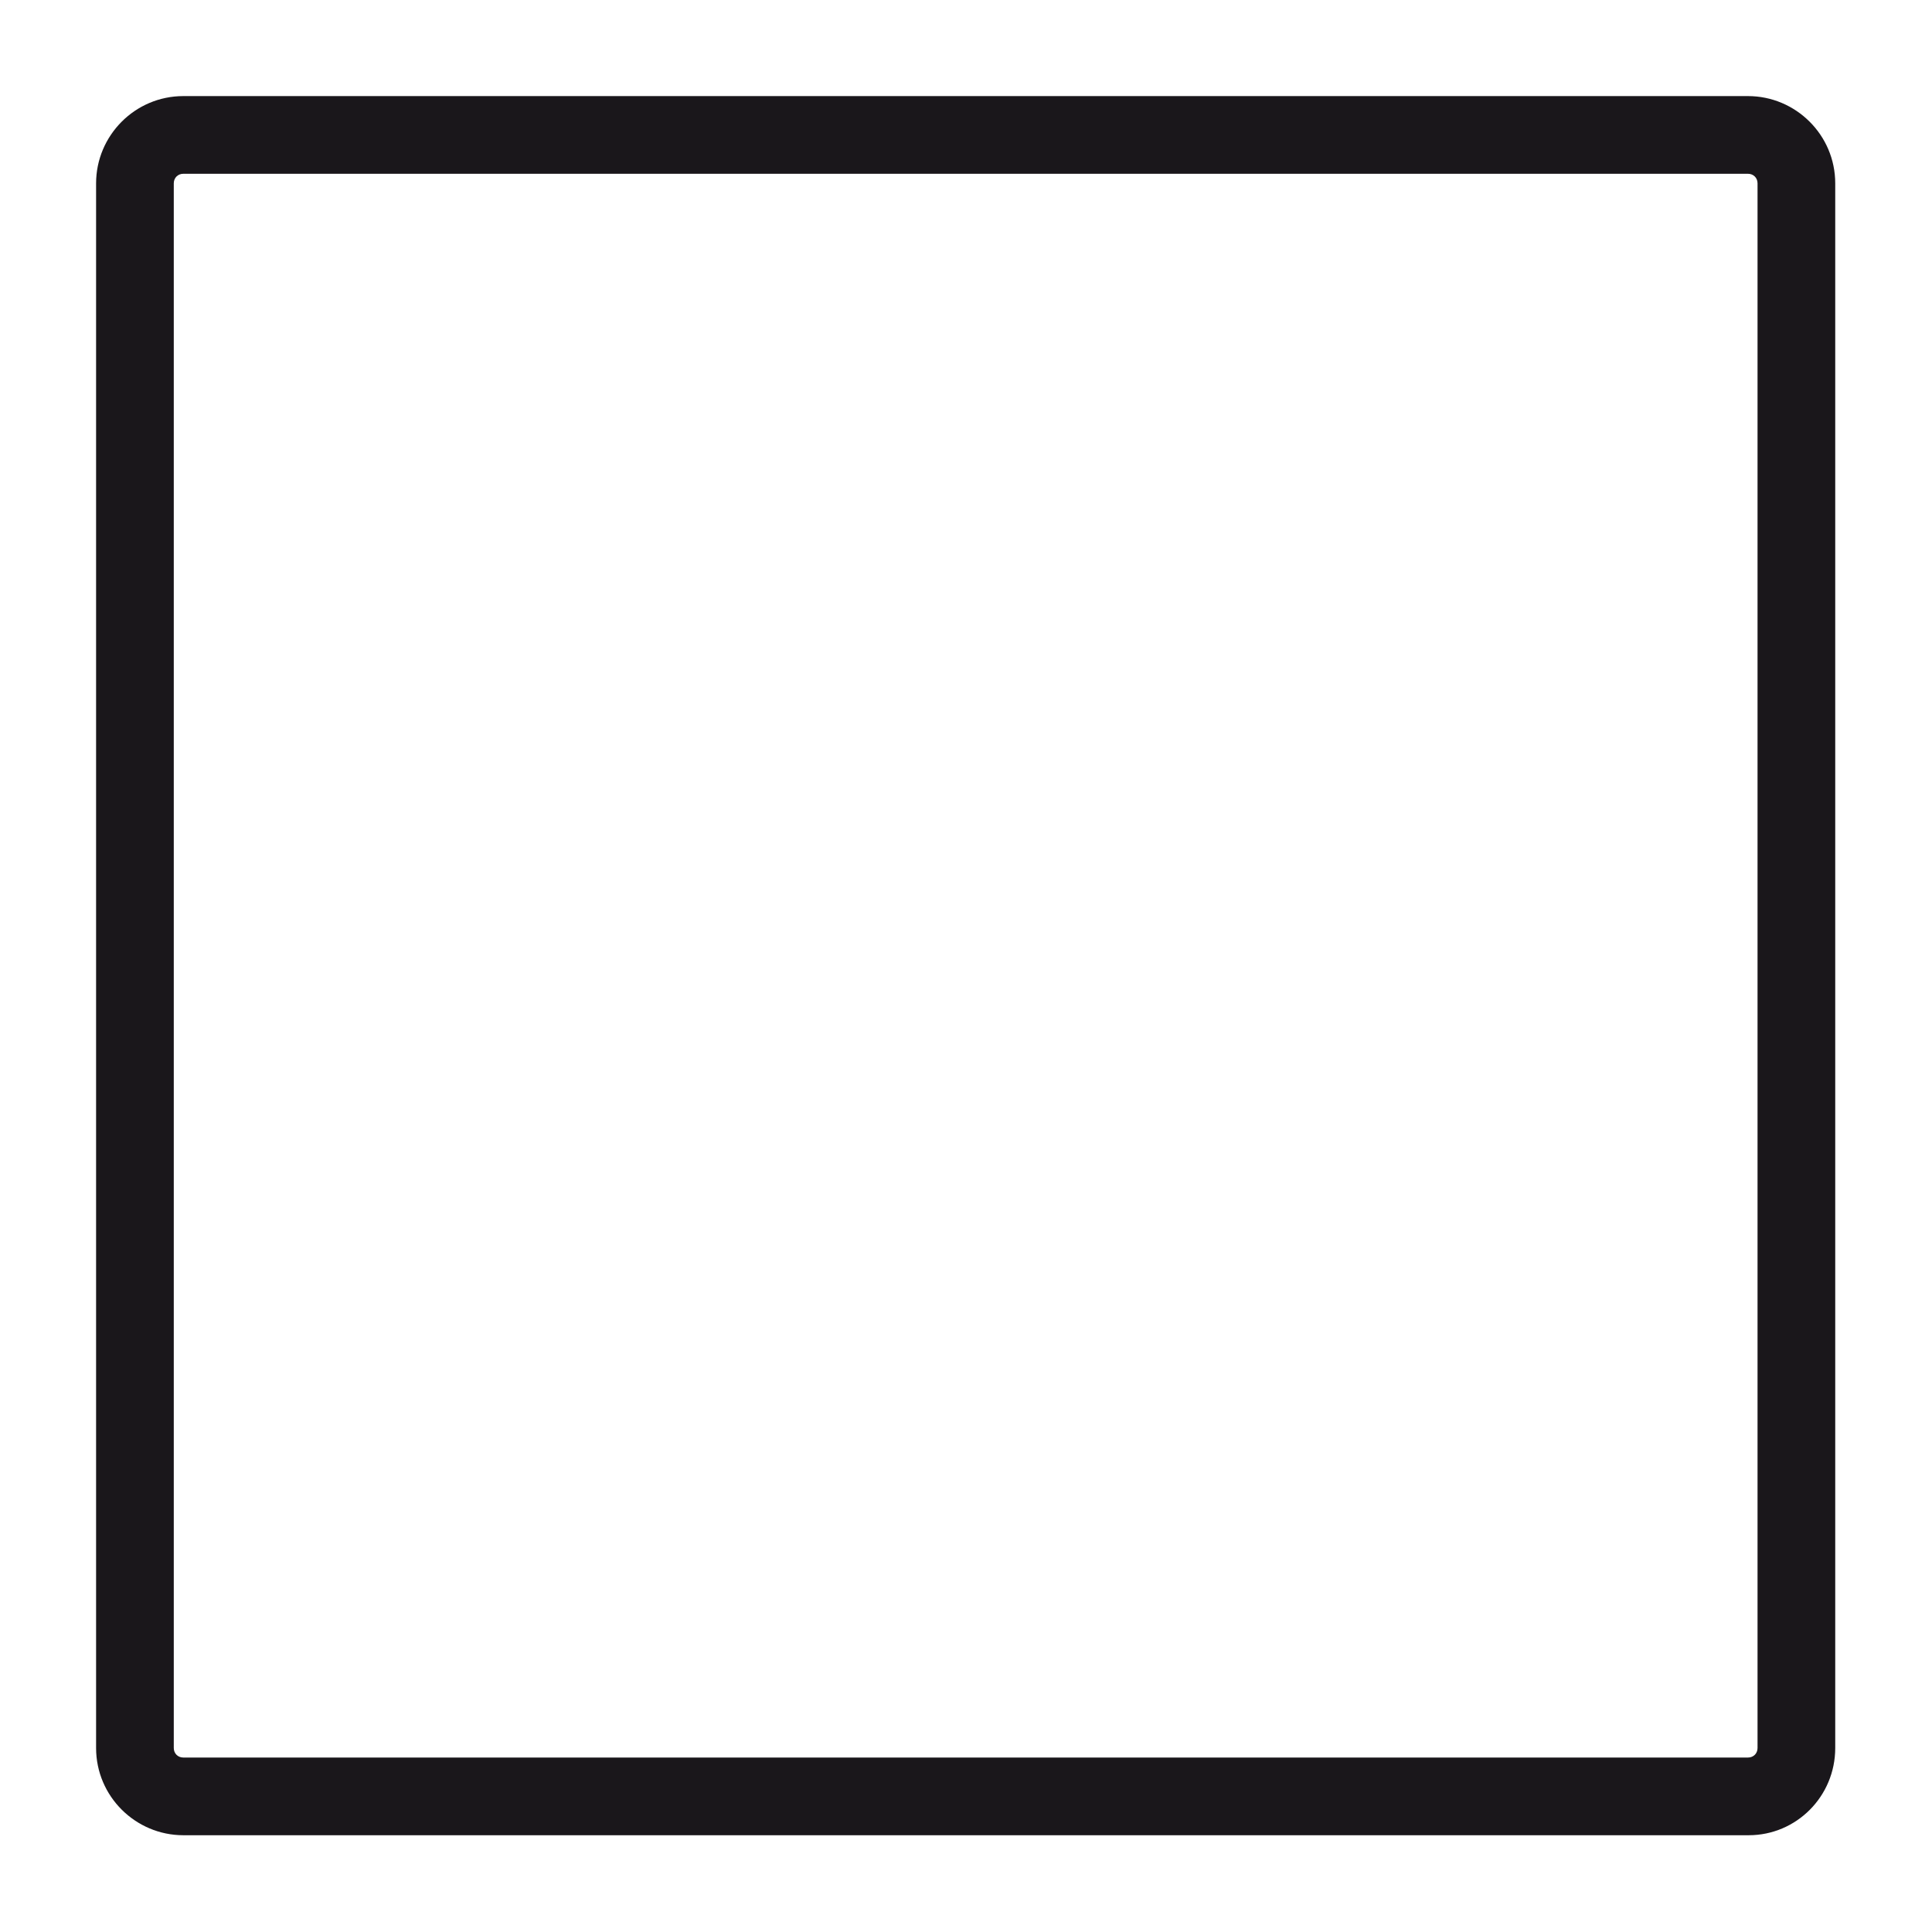
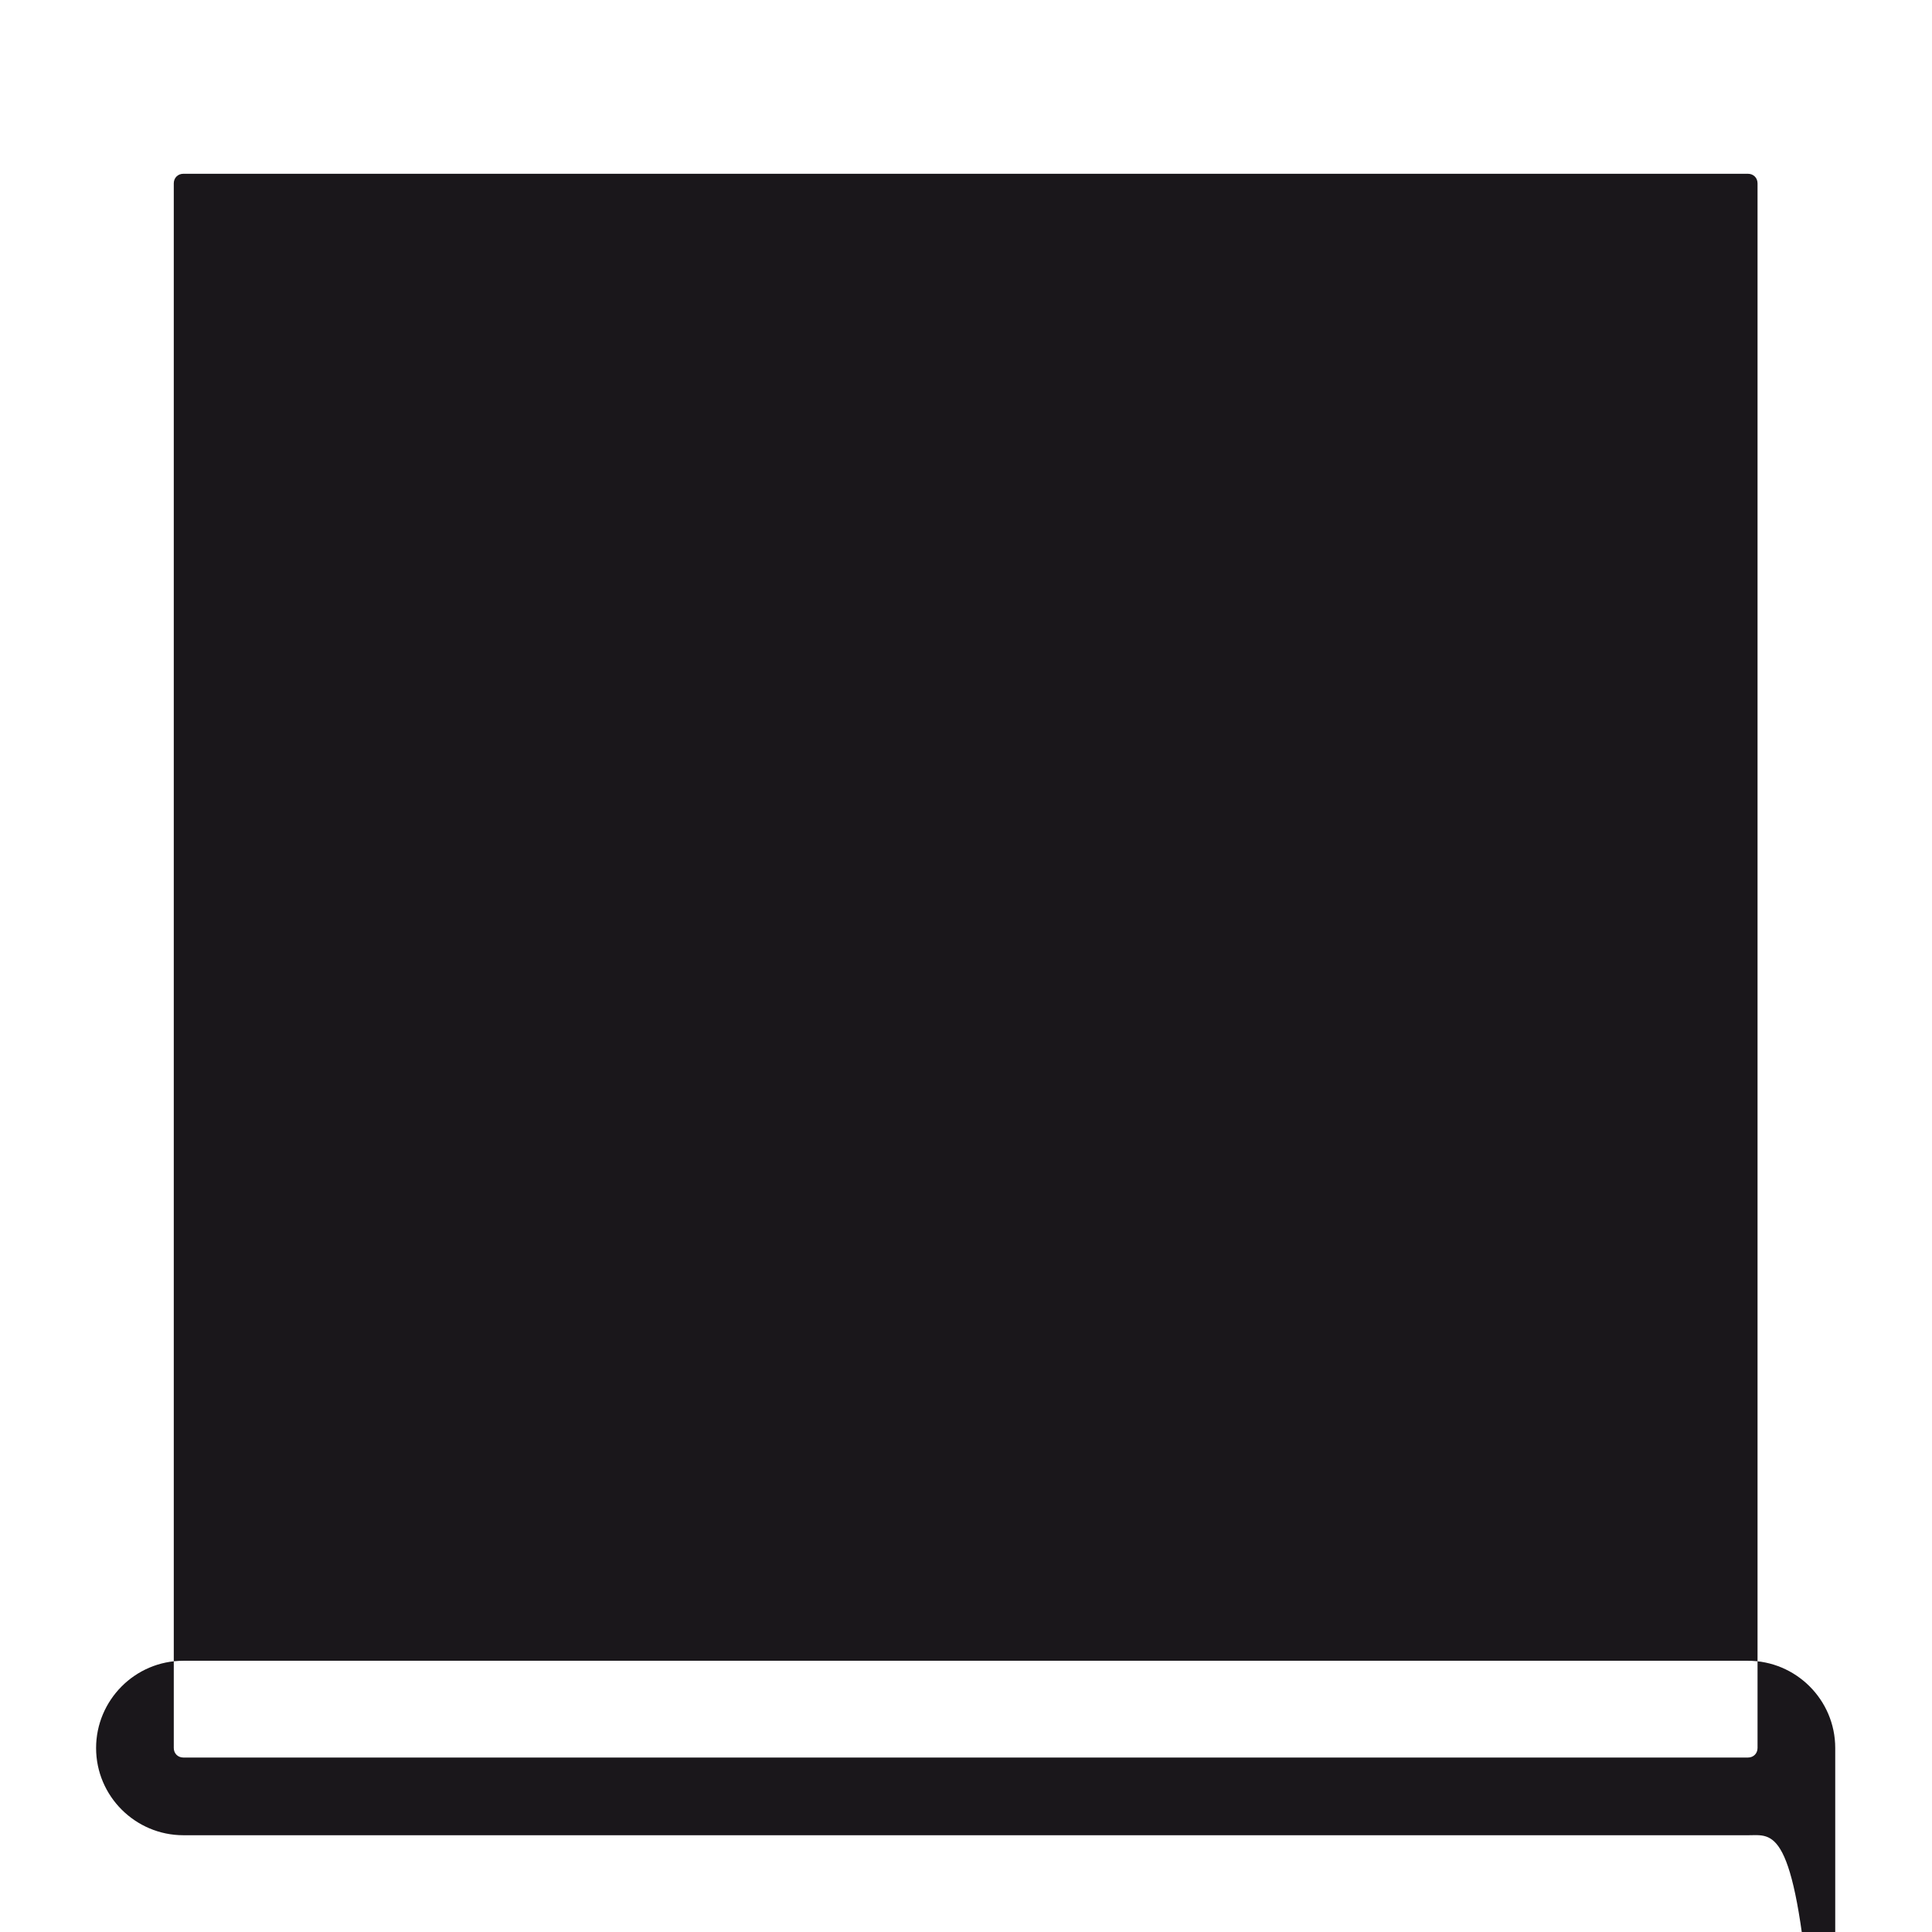
<svg xmlns="http://www.w3.org/2000/svg" version="1.1" x="0px" y="0px" viewBox="0 0 283.5 283.5" style="enable-background:new 0 0 283.5 283.5;" xml:space="preserve">
  <style type="text/css">
	.st0{fill:#1A171B;}
</style>
  <g id="Calque_1">
    <g id="Trait_de_coupe">
	</g>
  </g>
  <g id="Decors_1_">
-     <path class="st0" d="M256.6,269.3H26.9c-7,0-12.8-5.7-12.8-12.8V26.9c0-7,5.7-12.8,12.8-12.8h229.6c7,0,12.8,5.7,12.8,12.8v229.6   C269.3,263.6,263.6,269.3,256.6,269.3z M26.9,25.5c-0.8,0-1.4,0.6-1.4,1.4v229.6c0,0.8,0.6,1.4,1.4,1.4h229.6   c0.8,0,1.4-0.6,1.4-1.4V26.9c0-0.8-0.6-1.4-1.4-1.4H26.9z" />
+     <path class="st0" d="M256.6,269.3H26.9c-7,0-12.8-5.7-12.8-12.8c0-7,5.7-12.8,12.8-12.8h229.6c7,0,12.8,5.7,12.8,12.8v229.6   C269.3,263.6,263.6,269.3,256.6,269.3z M26.9,25.5c-0.8,0-1.4,0.6-1.4,1.4v229.6c0,0.8,0.6,1.4,1.4,1.4h229.6   c0.8,0,1.4-0.6,1.4-1.4V26.9c0-0.8-0.6-1.4-1.4-1.4H26.9z" />
  </g>
</svg>